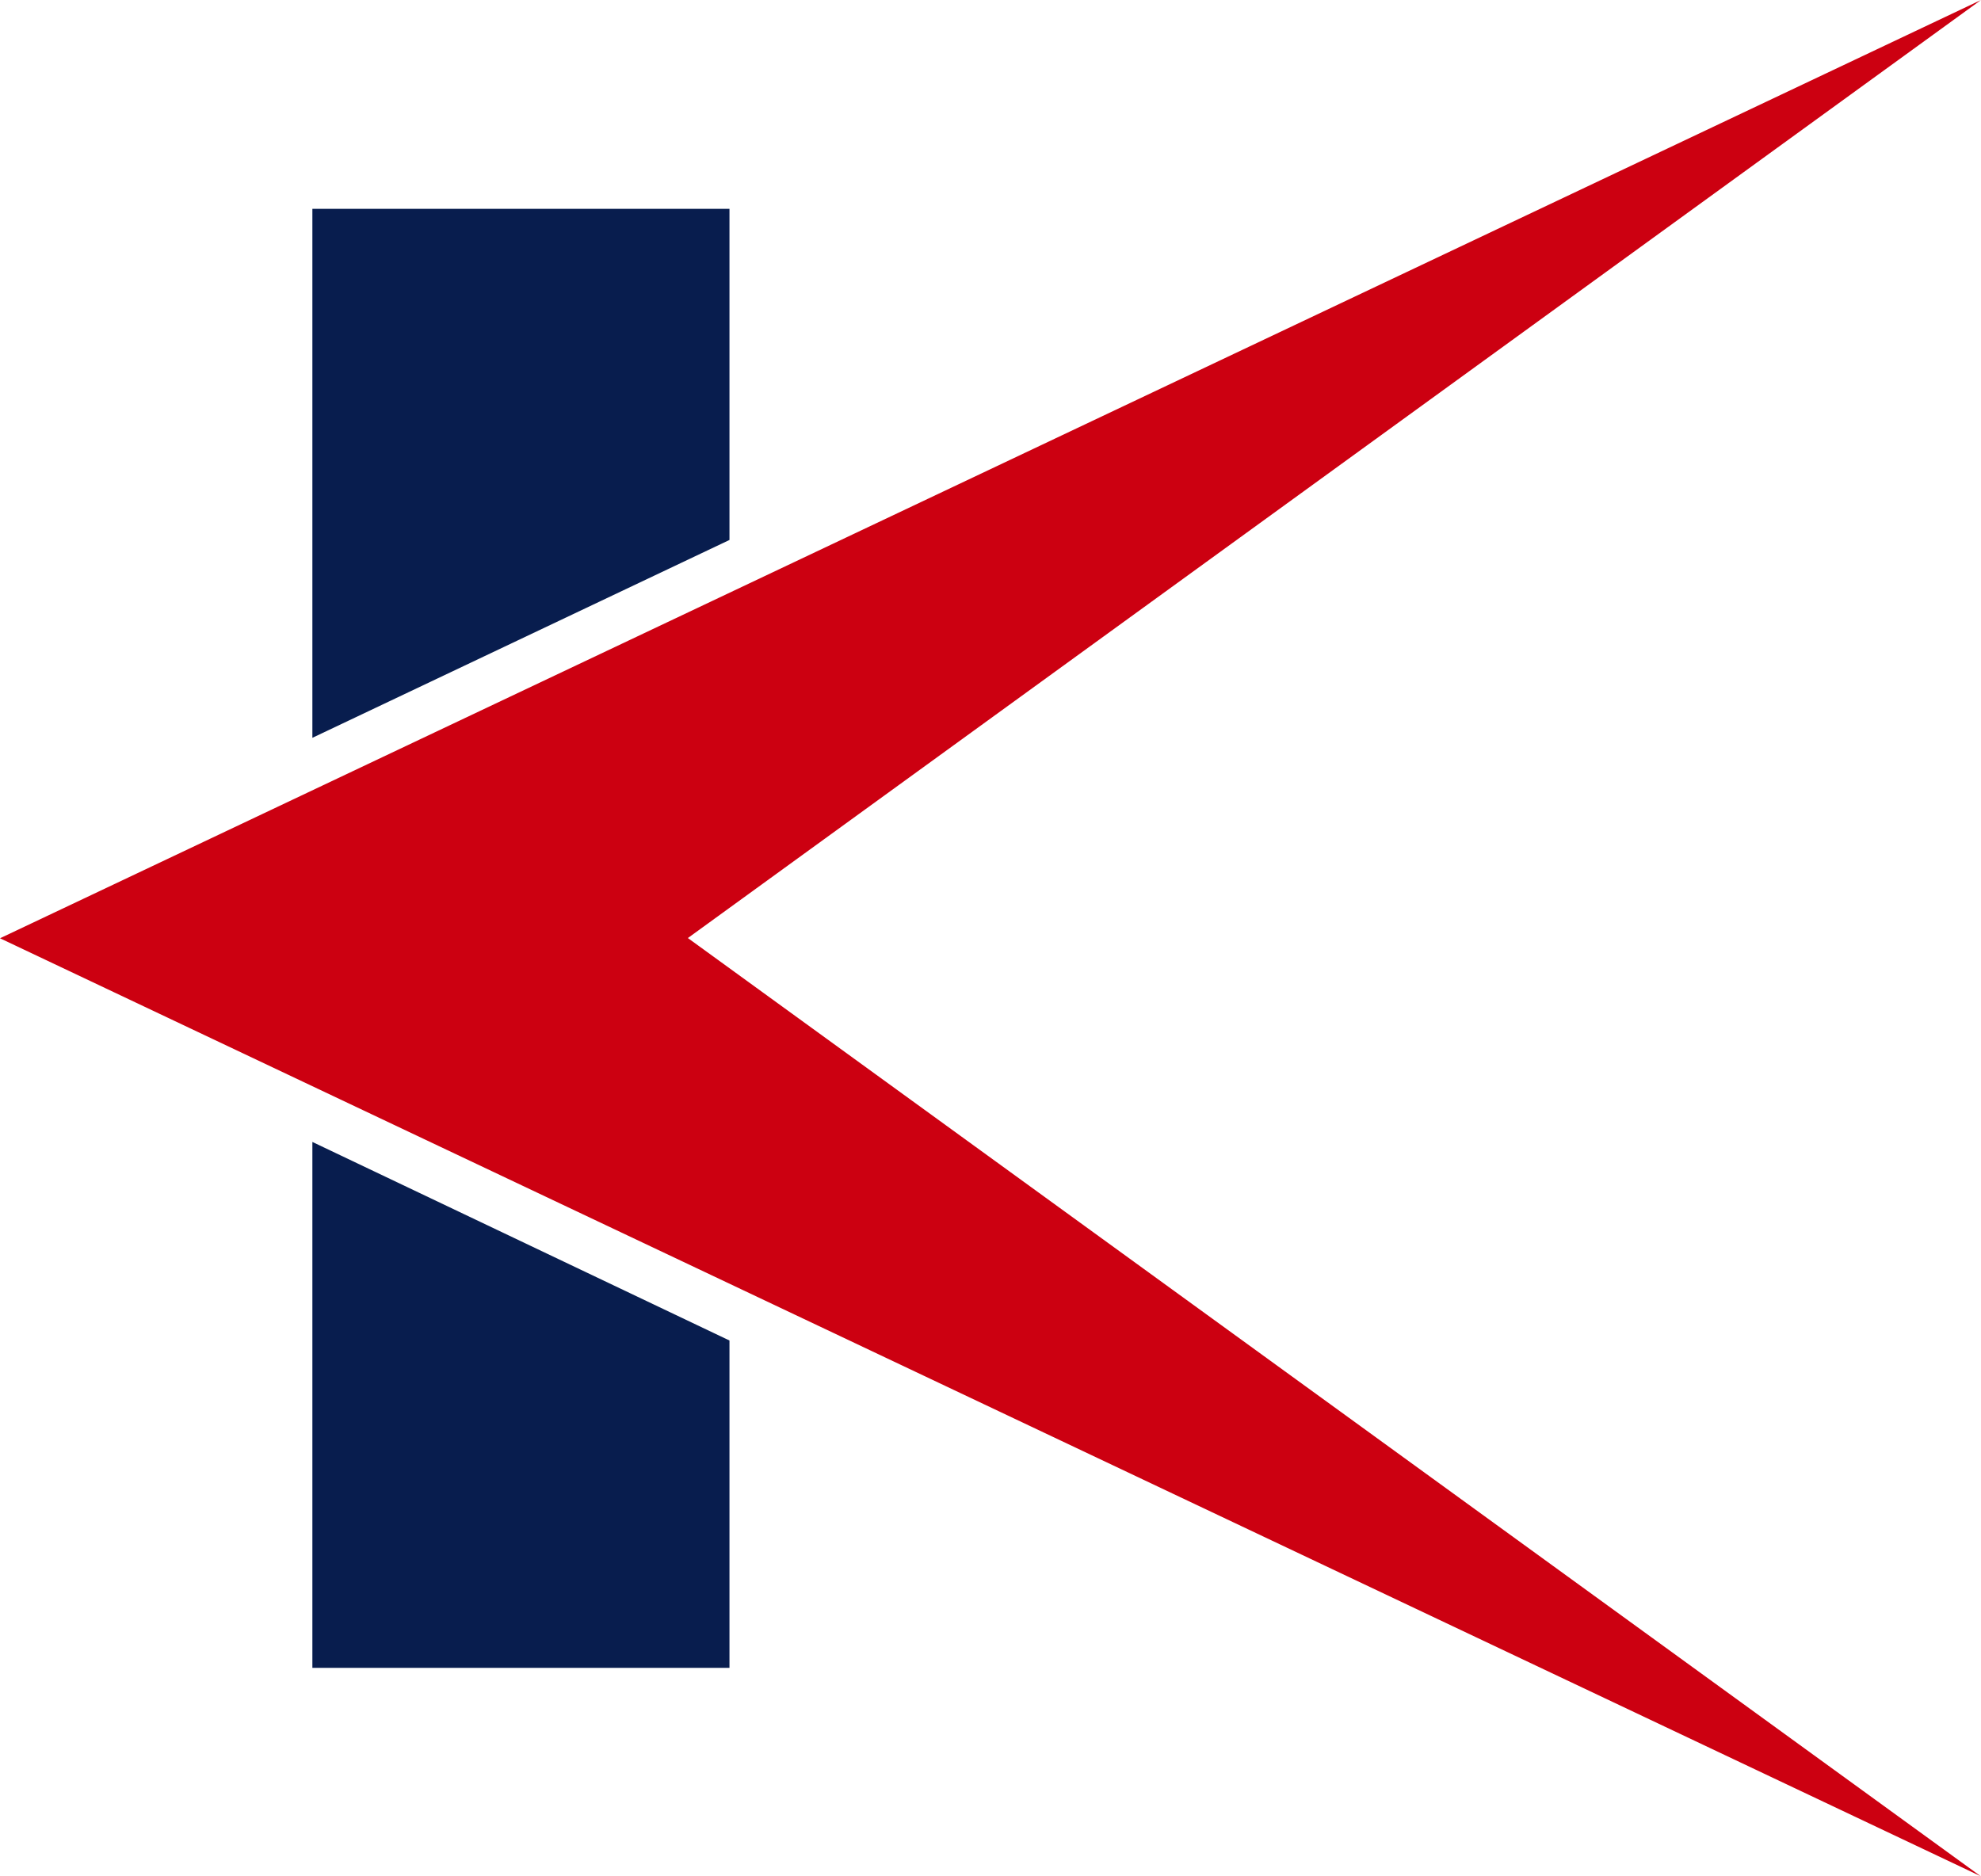
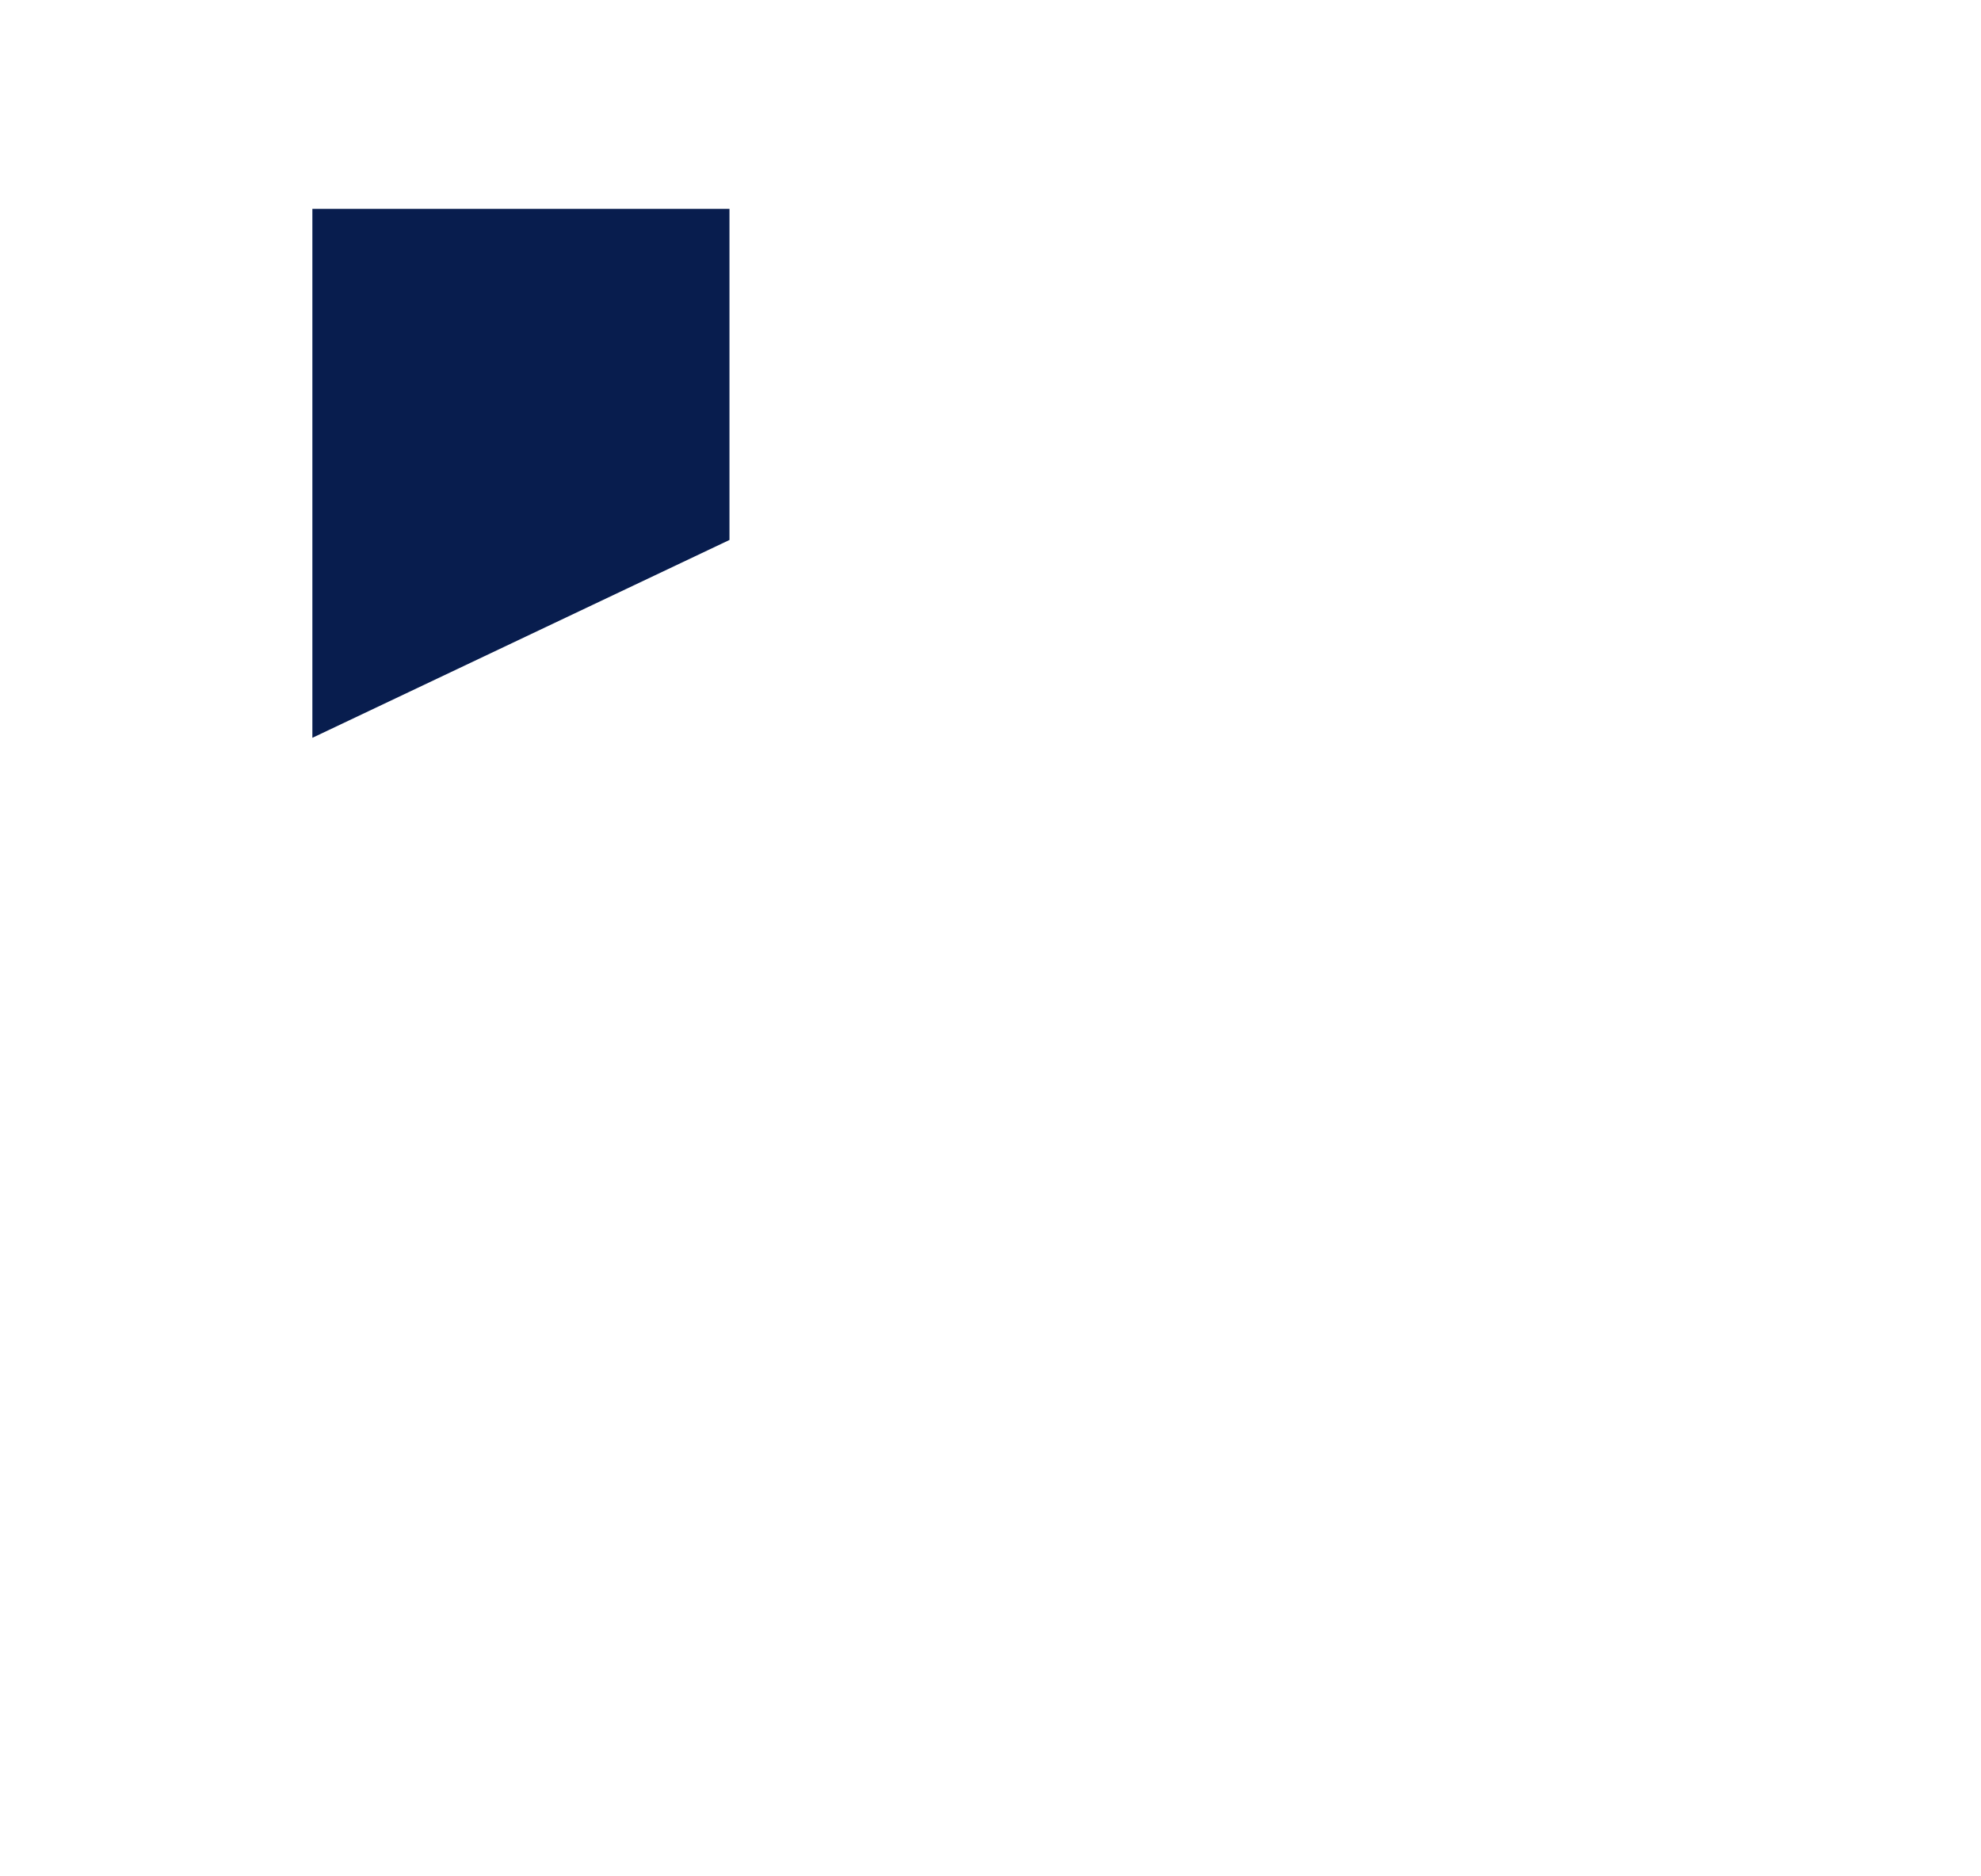
<svg xmlns="http://www.w3.org/2000/svg" width="1063.771" height="1007.72" viewBox="0 0 1063.771 1007.72">
  <g id="グループ_82" data-name="グループ 82" transform="translate(0)">
-     <path id="パス_18" data-name="パス 18" d="M1280.762,410.193h223.977V234.385L1280.762,127.734Z" transform="translate(-1113.021 485.606)" fill="#081d4e" />
    <path id="パス_19" data-name="パス 19" d="M1504.739,93.141H1280.762V377.267L1504.739,271Z" transform="translate(-1113.021 19.015)" fill="#081d4e" />
-     <path id="パス_20" data-name="パス 20" d="M1638.562,589.226,2332.952,85.4,1269.182,589.347,2332.787,1093.12Z" transform="translate(-1269.182 -85.4)" fill="#c01" />
  </g>
</svg>